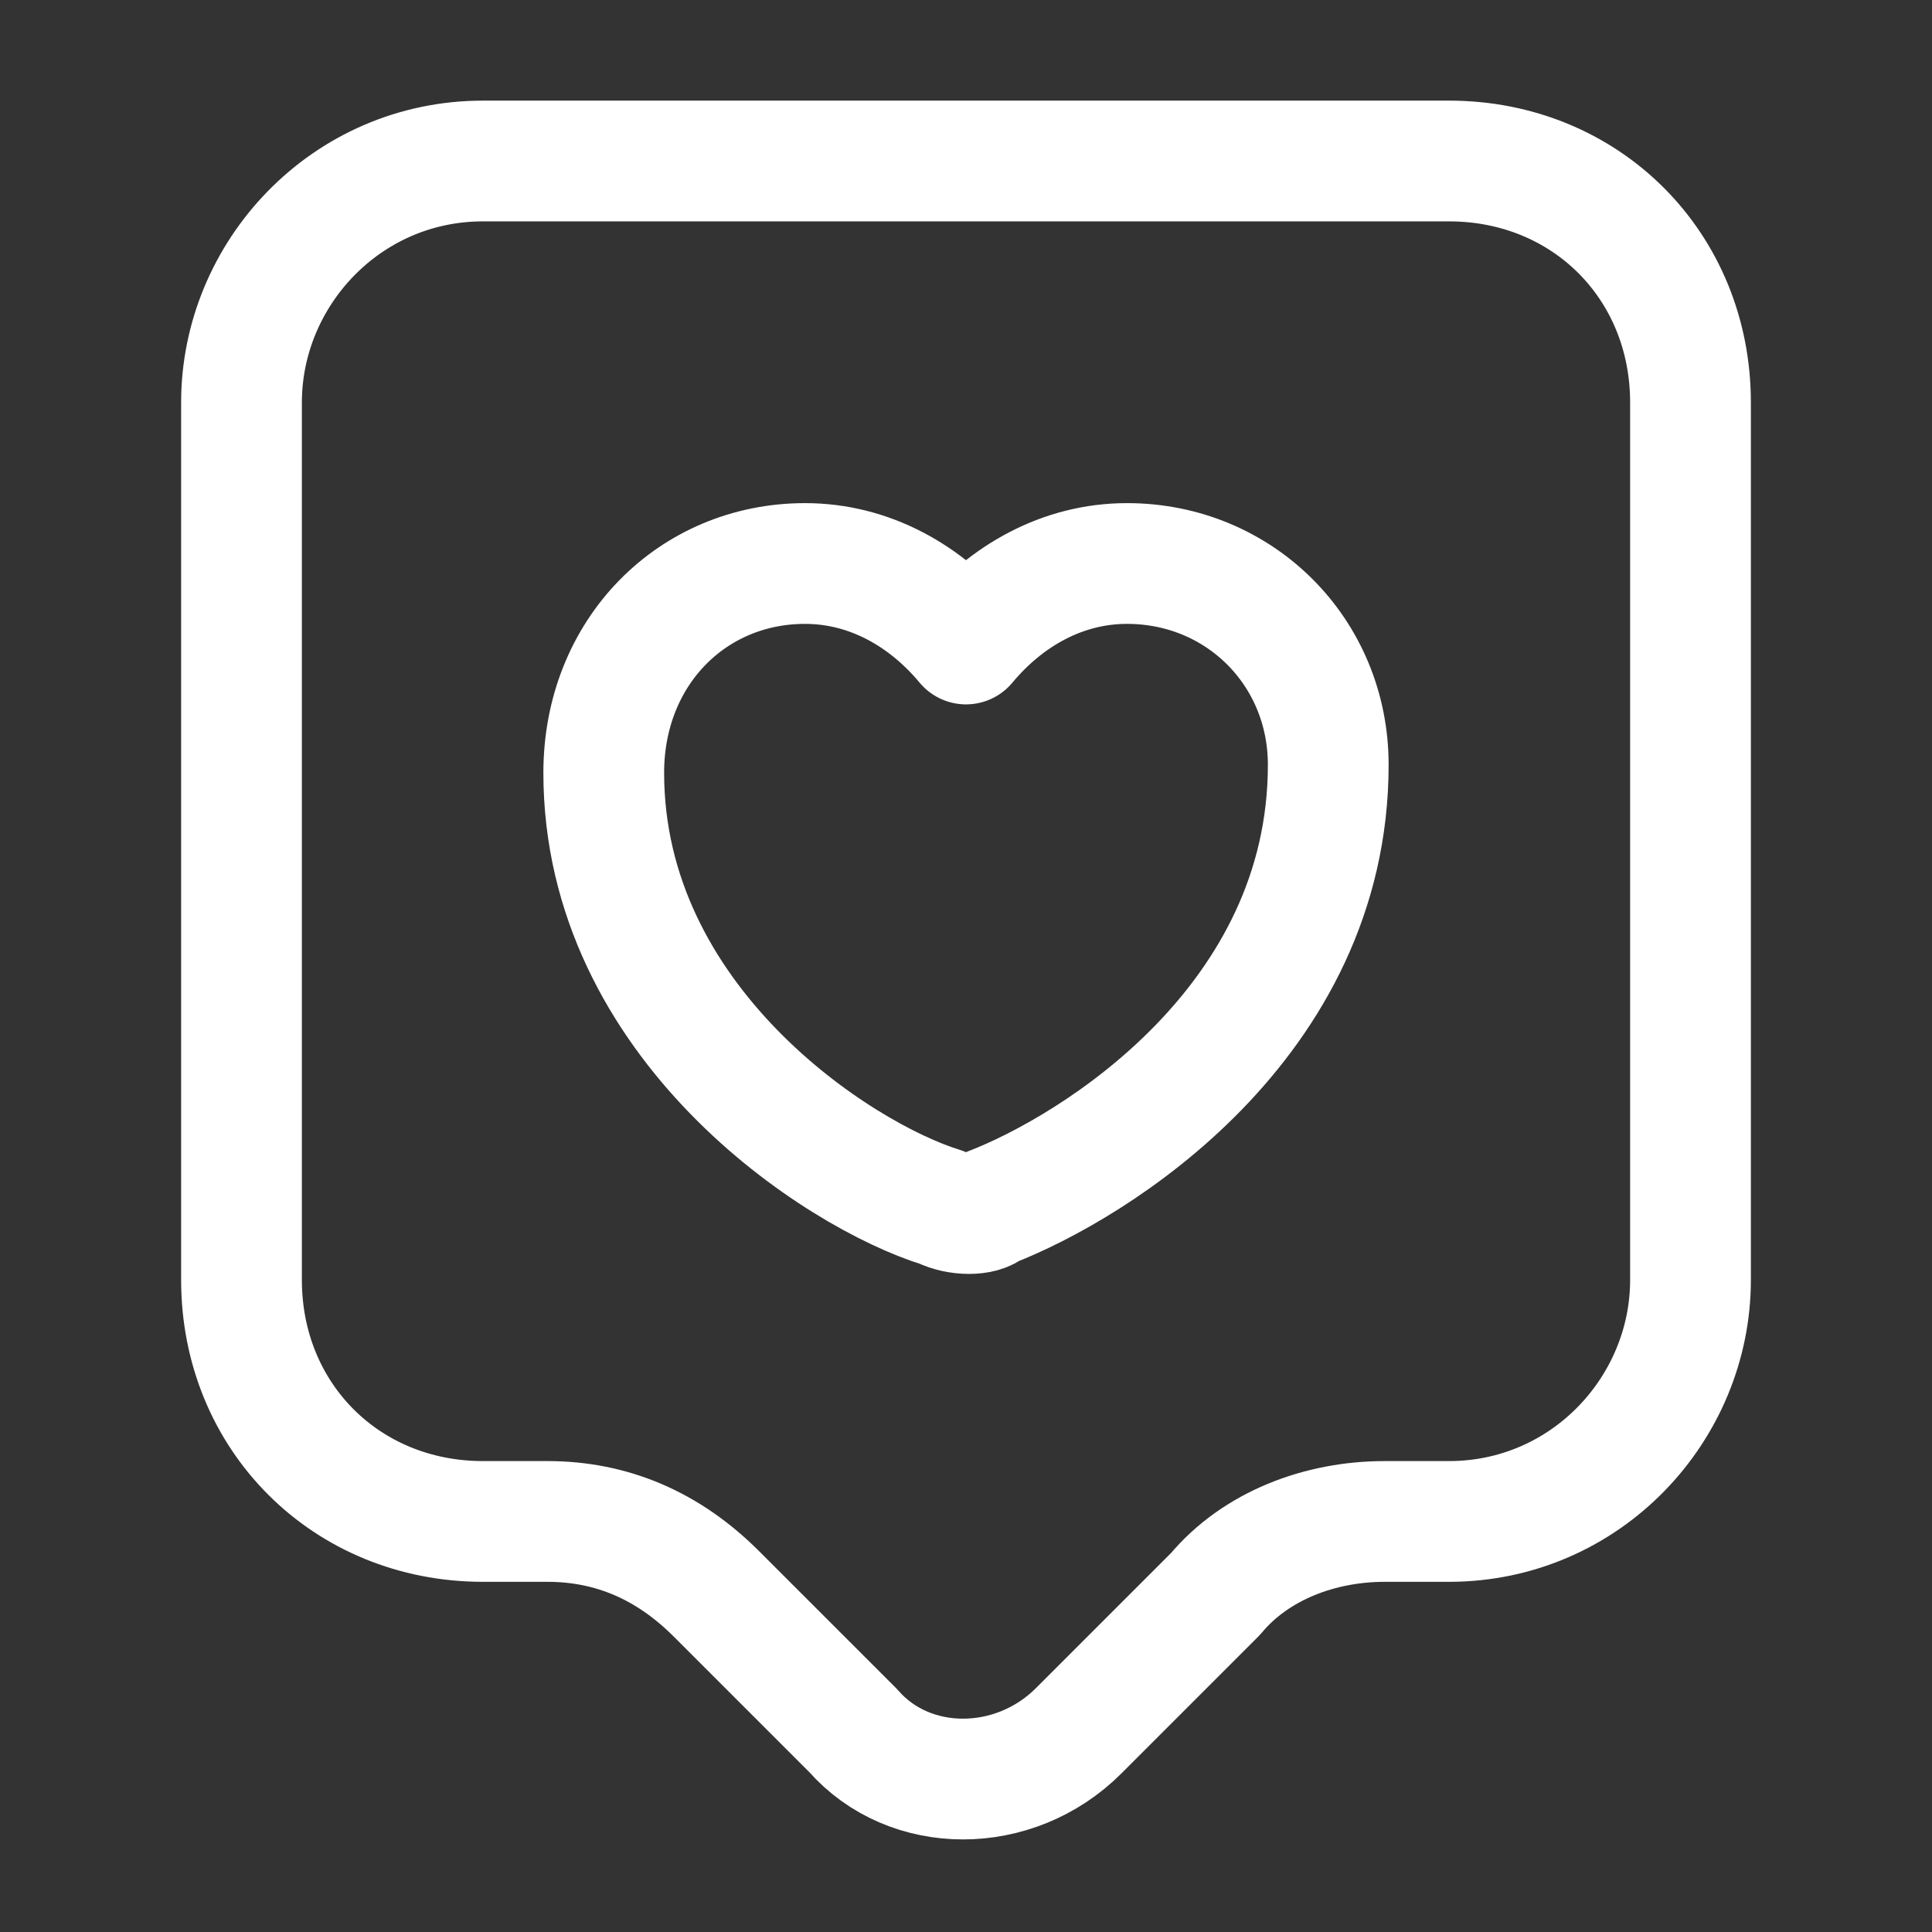
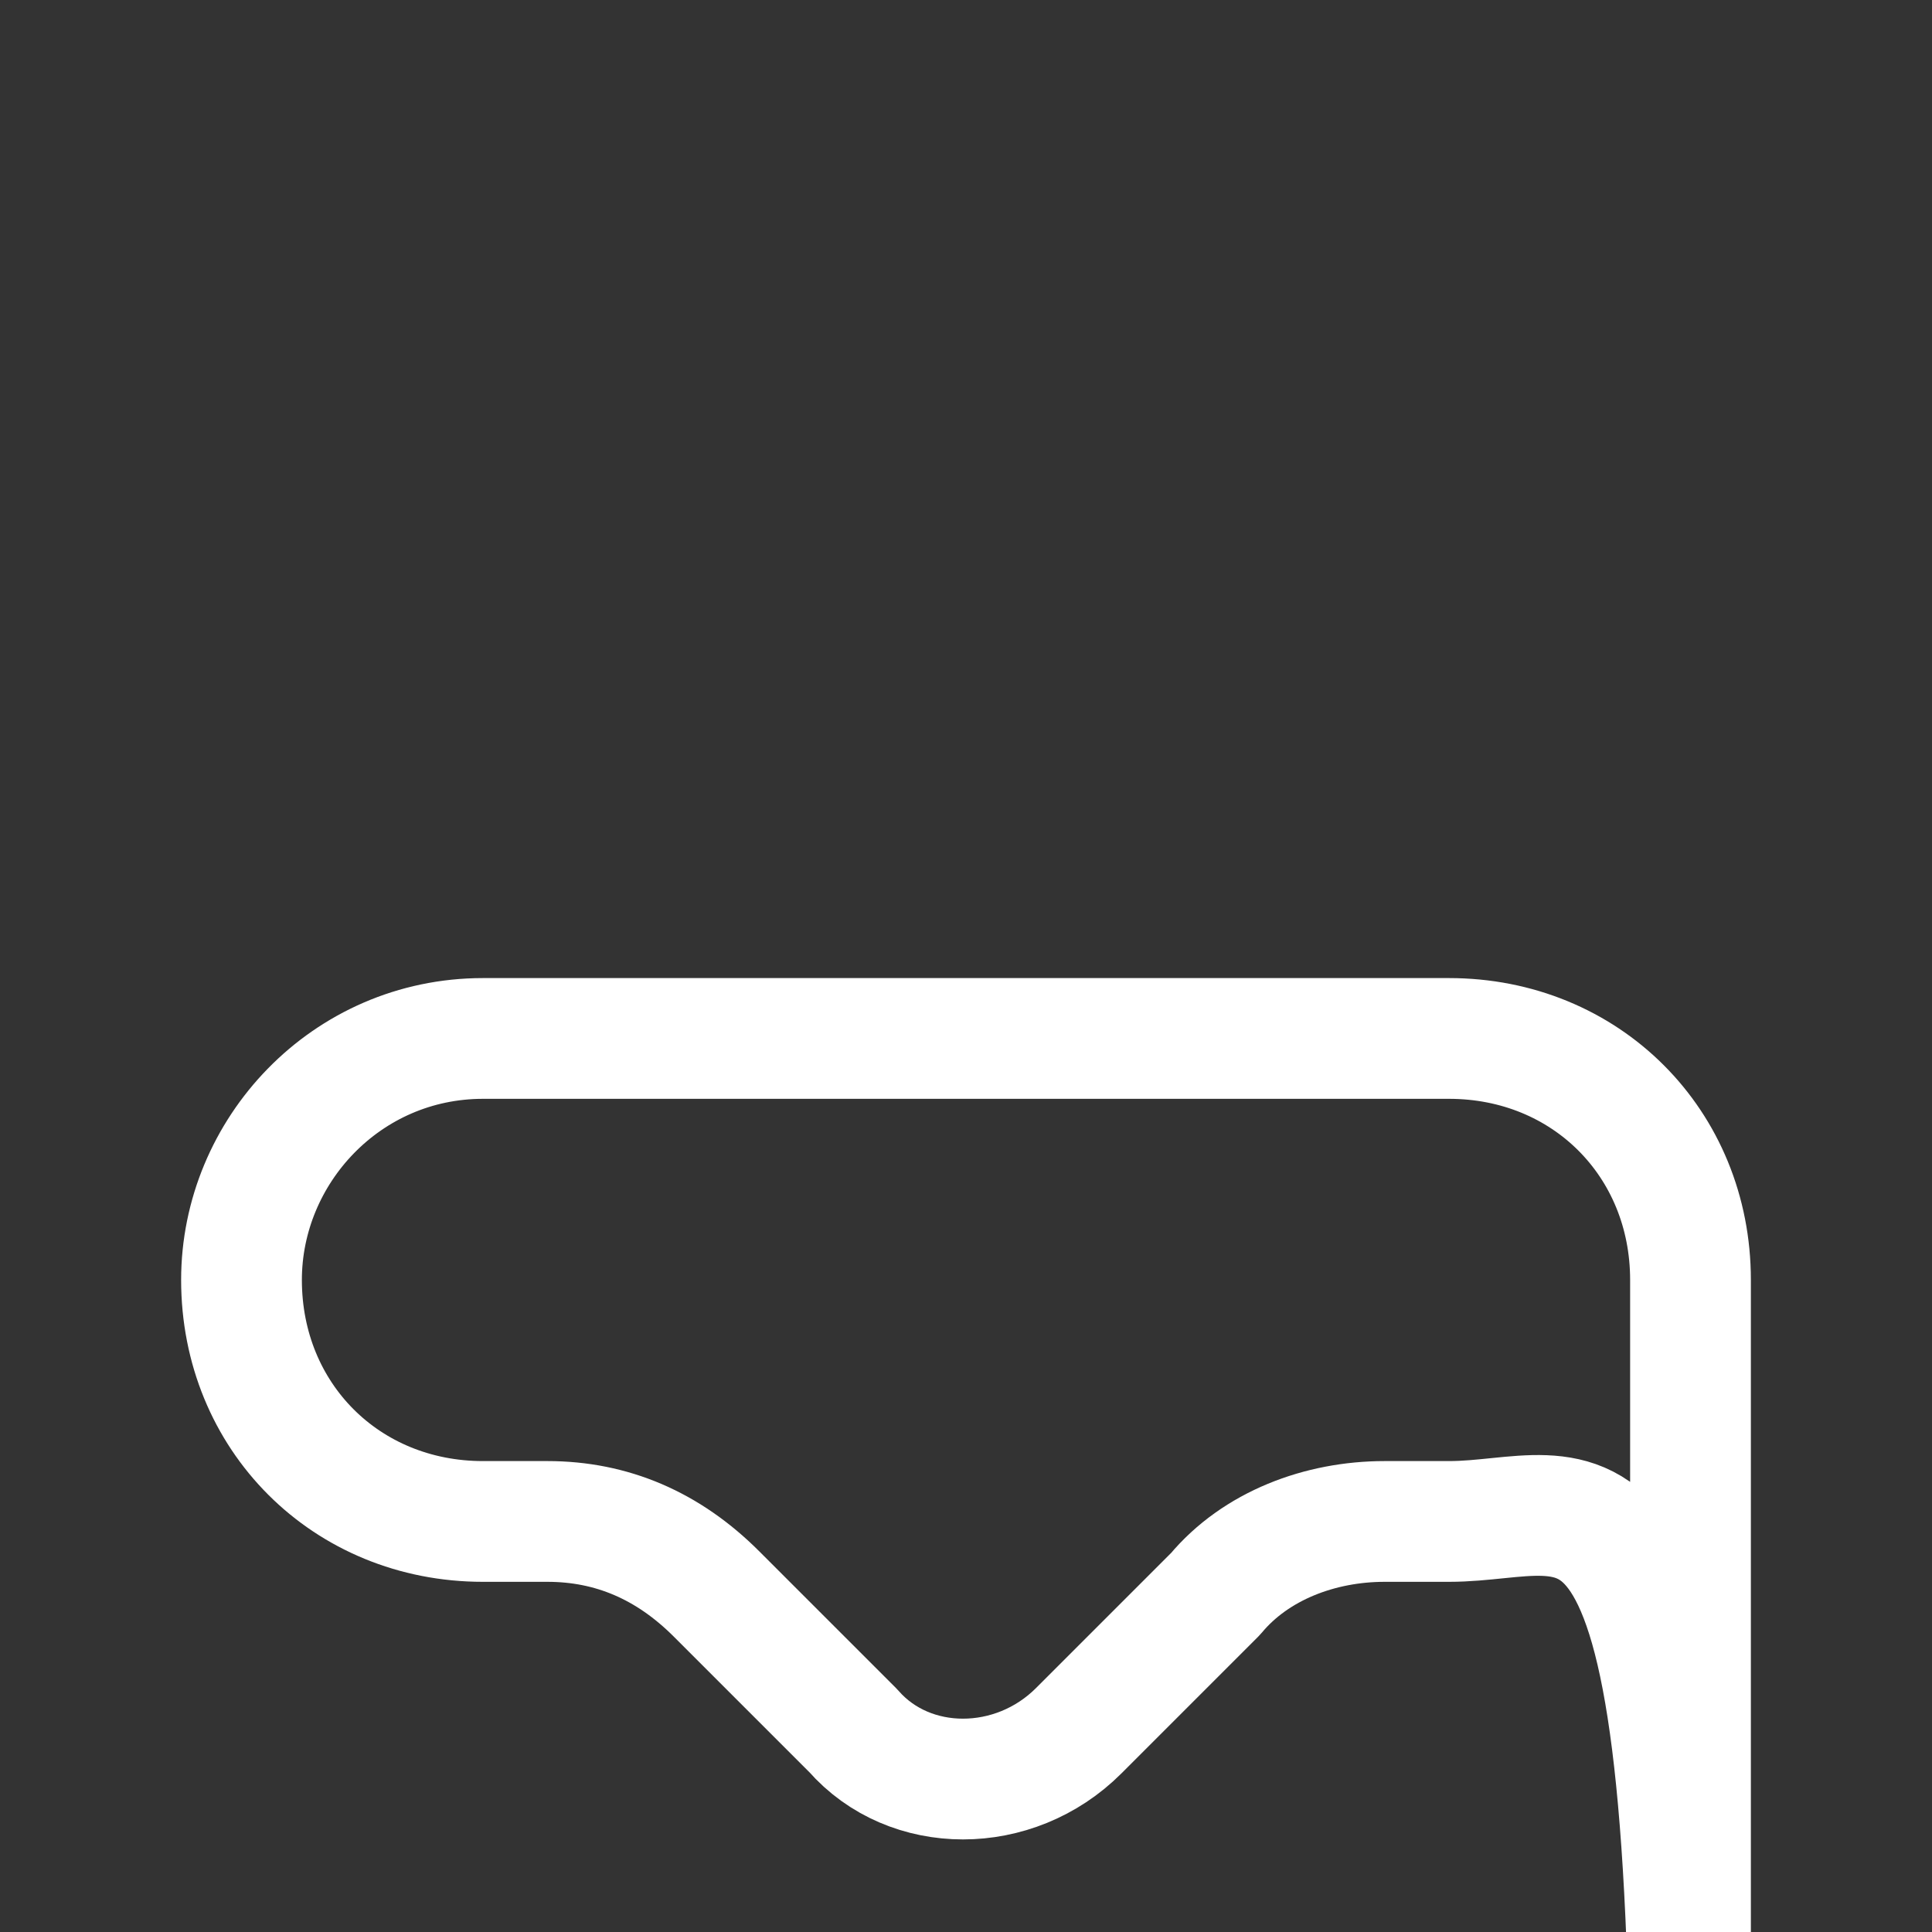
<svg xmlns="http://www.w3.org/2000/svg" version="1.1" id="Layer_1" x="0px" y="0px" viewBox="0 0 24 24" style="enable-background:new 0 0 24 24;" xml:space="preserve">
  <rect x="0" y="0" width="24" height="24" fill="#333333" stroke="none" />
  <style type="text/css">
	.st0{fill:none;stroke:#FFFFFF;stroke-width:1.5;stroke-linecap:round;stroke-linejoin:round;stroke-miterlimit:10;}
	.st1{fill:none;stroke:#FFFFFF;stroke-width:1.5;stroke-linecap:round;stroke-linejoin:round;}
</style>
-   <path class="st0" d="M18,18.9h-0.8c-0.8,0-1.6,0.3-2.1,0.9l-1.7,1.7c-0.8,0.8-2.1,0.8-2.8,0l-1.7-1.7c-0.6-0.6-1.3-0.9-2.1-0.9H6  c-1.7,0-3-1.3-3-3V5c0-1.6,1.3-3,3-3h12c1.7,0,3,1.3,3,3v10.9C21,17.5,19.7,18.9,18,18.9z" />
-   <path class="st1" d="M12.3,15c-0.1,0.1-0.4,0.1-0.6,0c-1.3-0.4-4.2-2.3-4.2-5.4C7.5,8.1,8.6,7,10,7c0.8,0,1.5,0.4,2,1  c0.5-0.6,1.2-1,2-1c1.4,0,2.5,1.1,2.5,2.5C16.5,12.7,13.6,14.5,12.3,15z" />
+   <path class="st0" d="M18,18.9h-0.8c-0.8,0-1.6,0.3-2.1,0.9l-1.7,1.7c-0.8,0.8-2.1,0.8-2.8,0l-1.7-1.7c-0.6-0.6-1.3-0.9-2.1-0.9H6  c-1.7,0-3-1.3-3-3c0-1.6,1.3-3,3-3h12c1.7,0,3,1.3,3,3v10.9C21,17.5,19.7,18.9,18,18.9z" />
</svg>